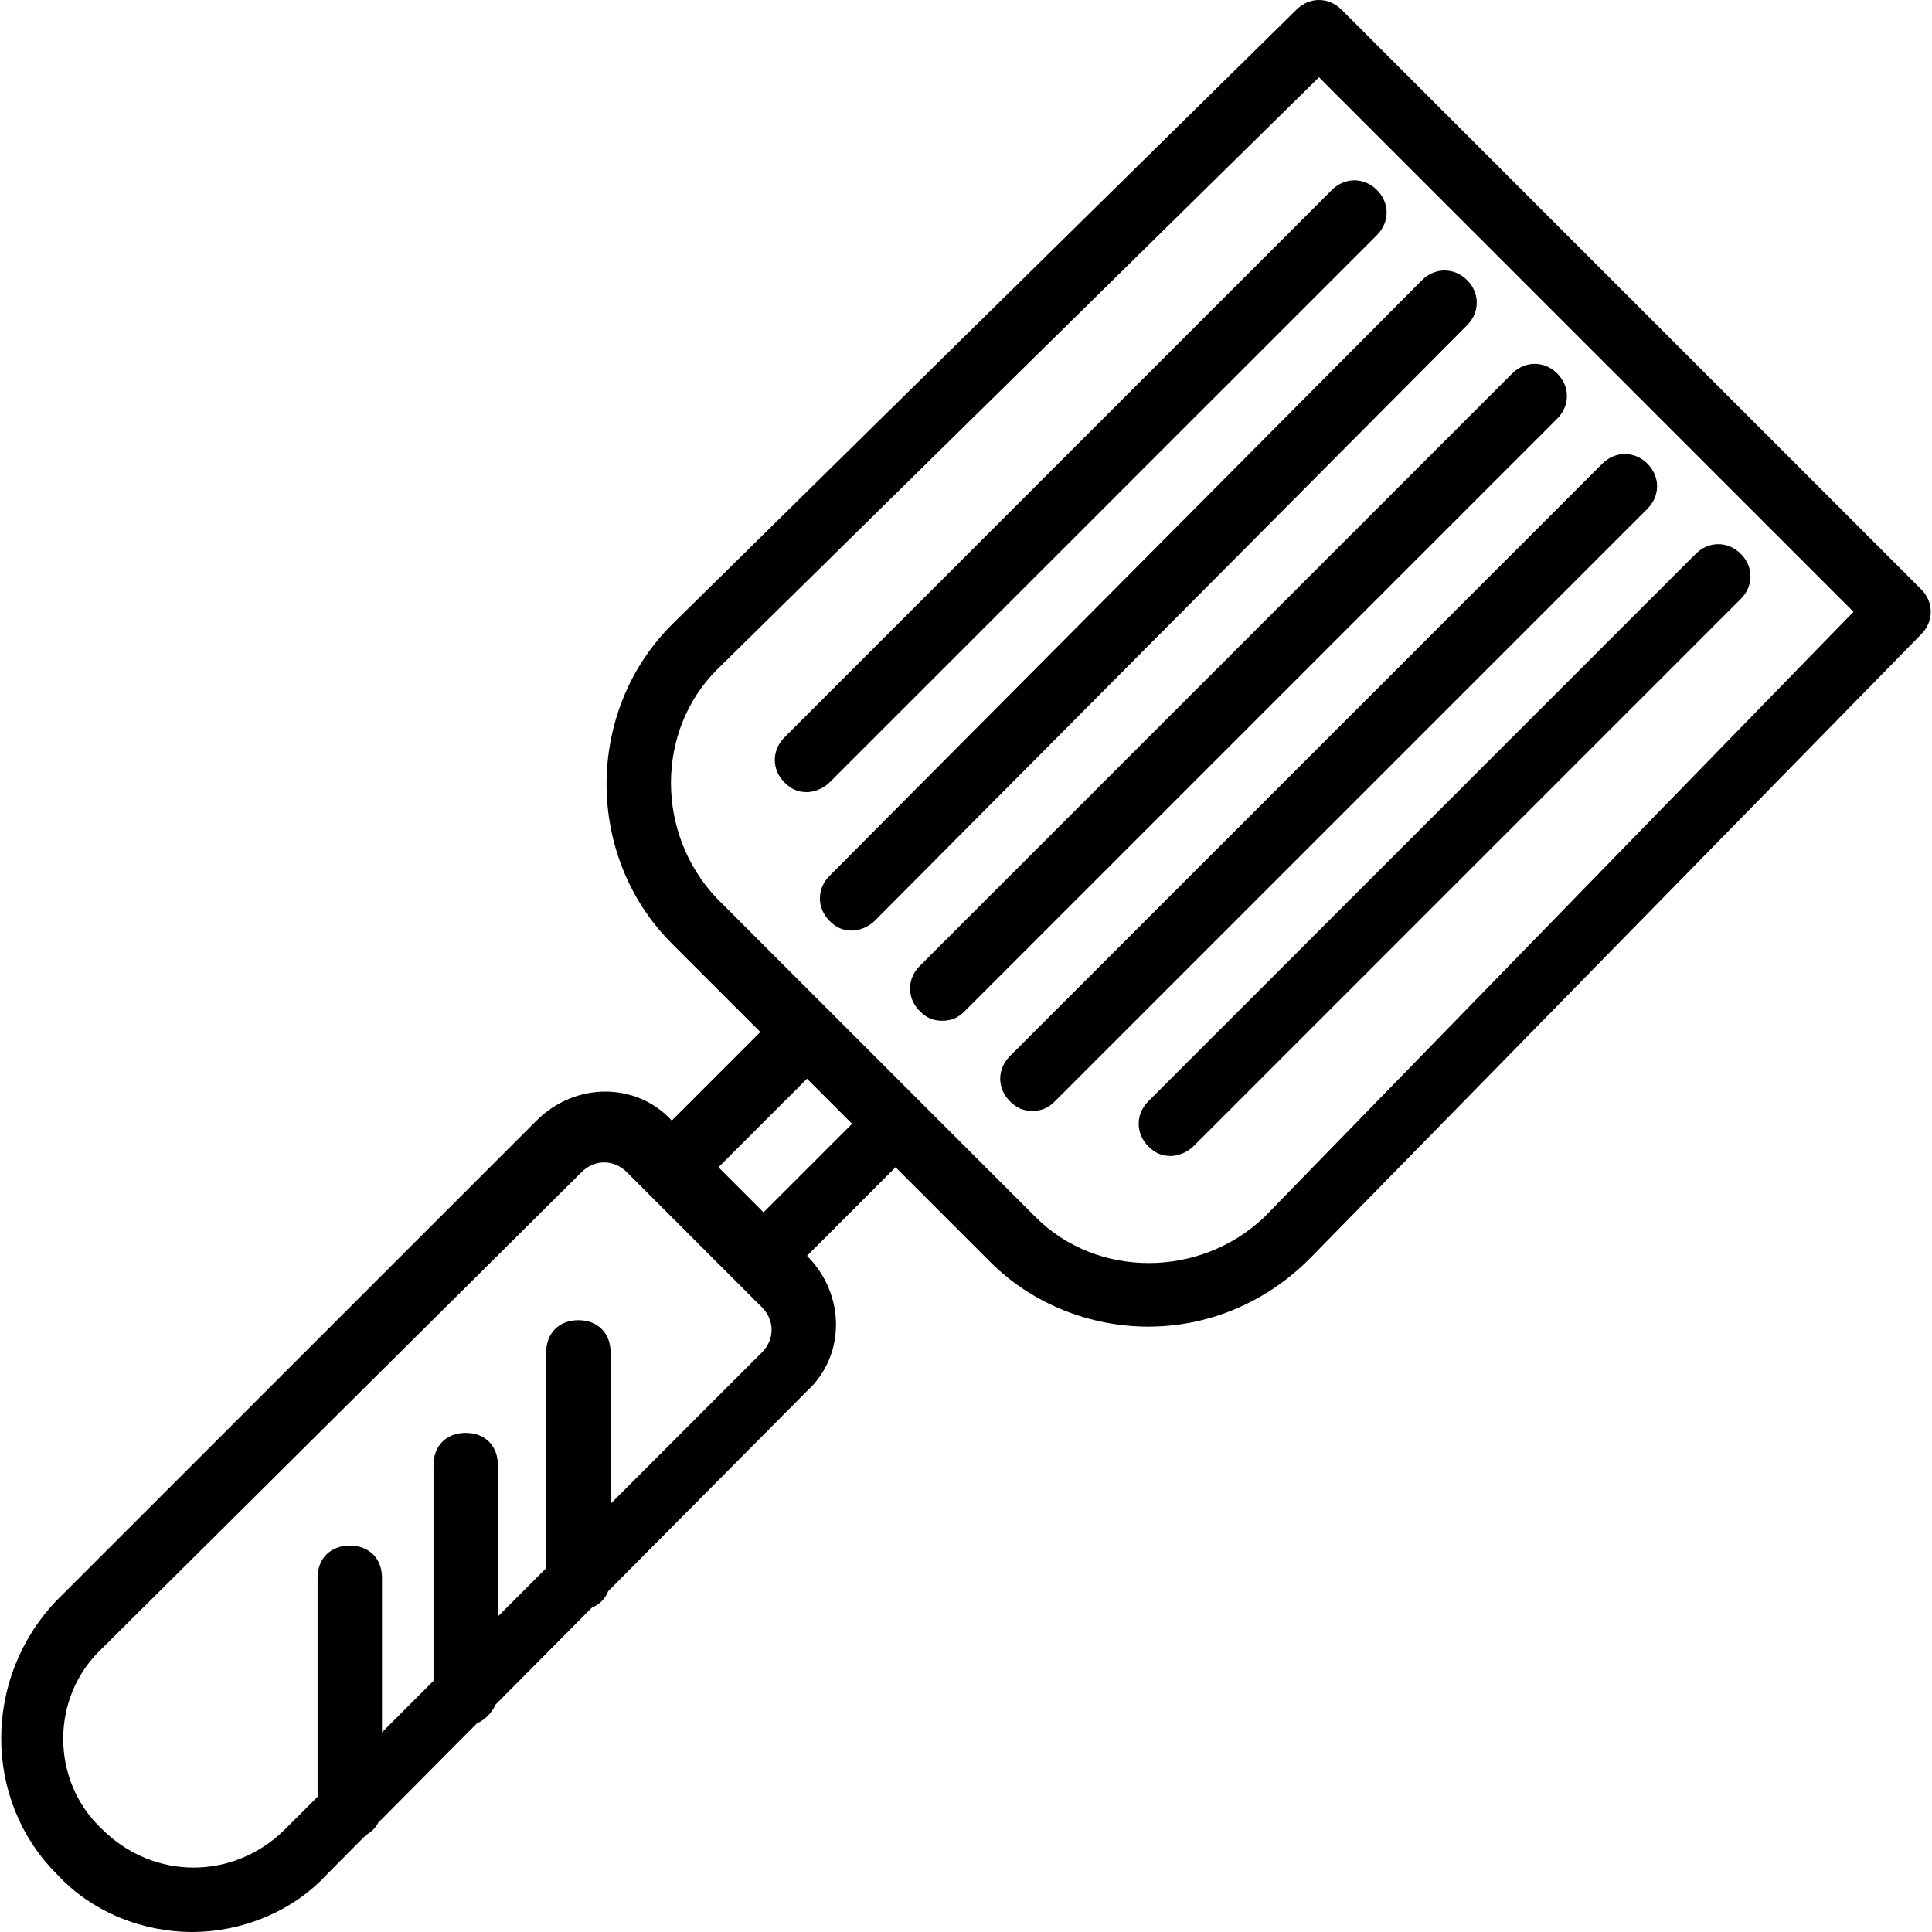
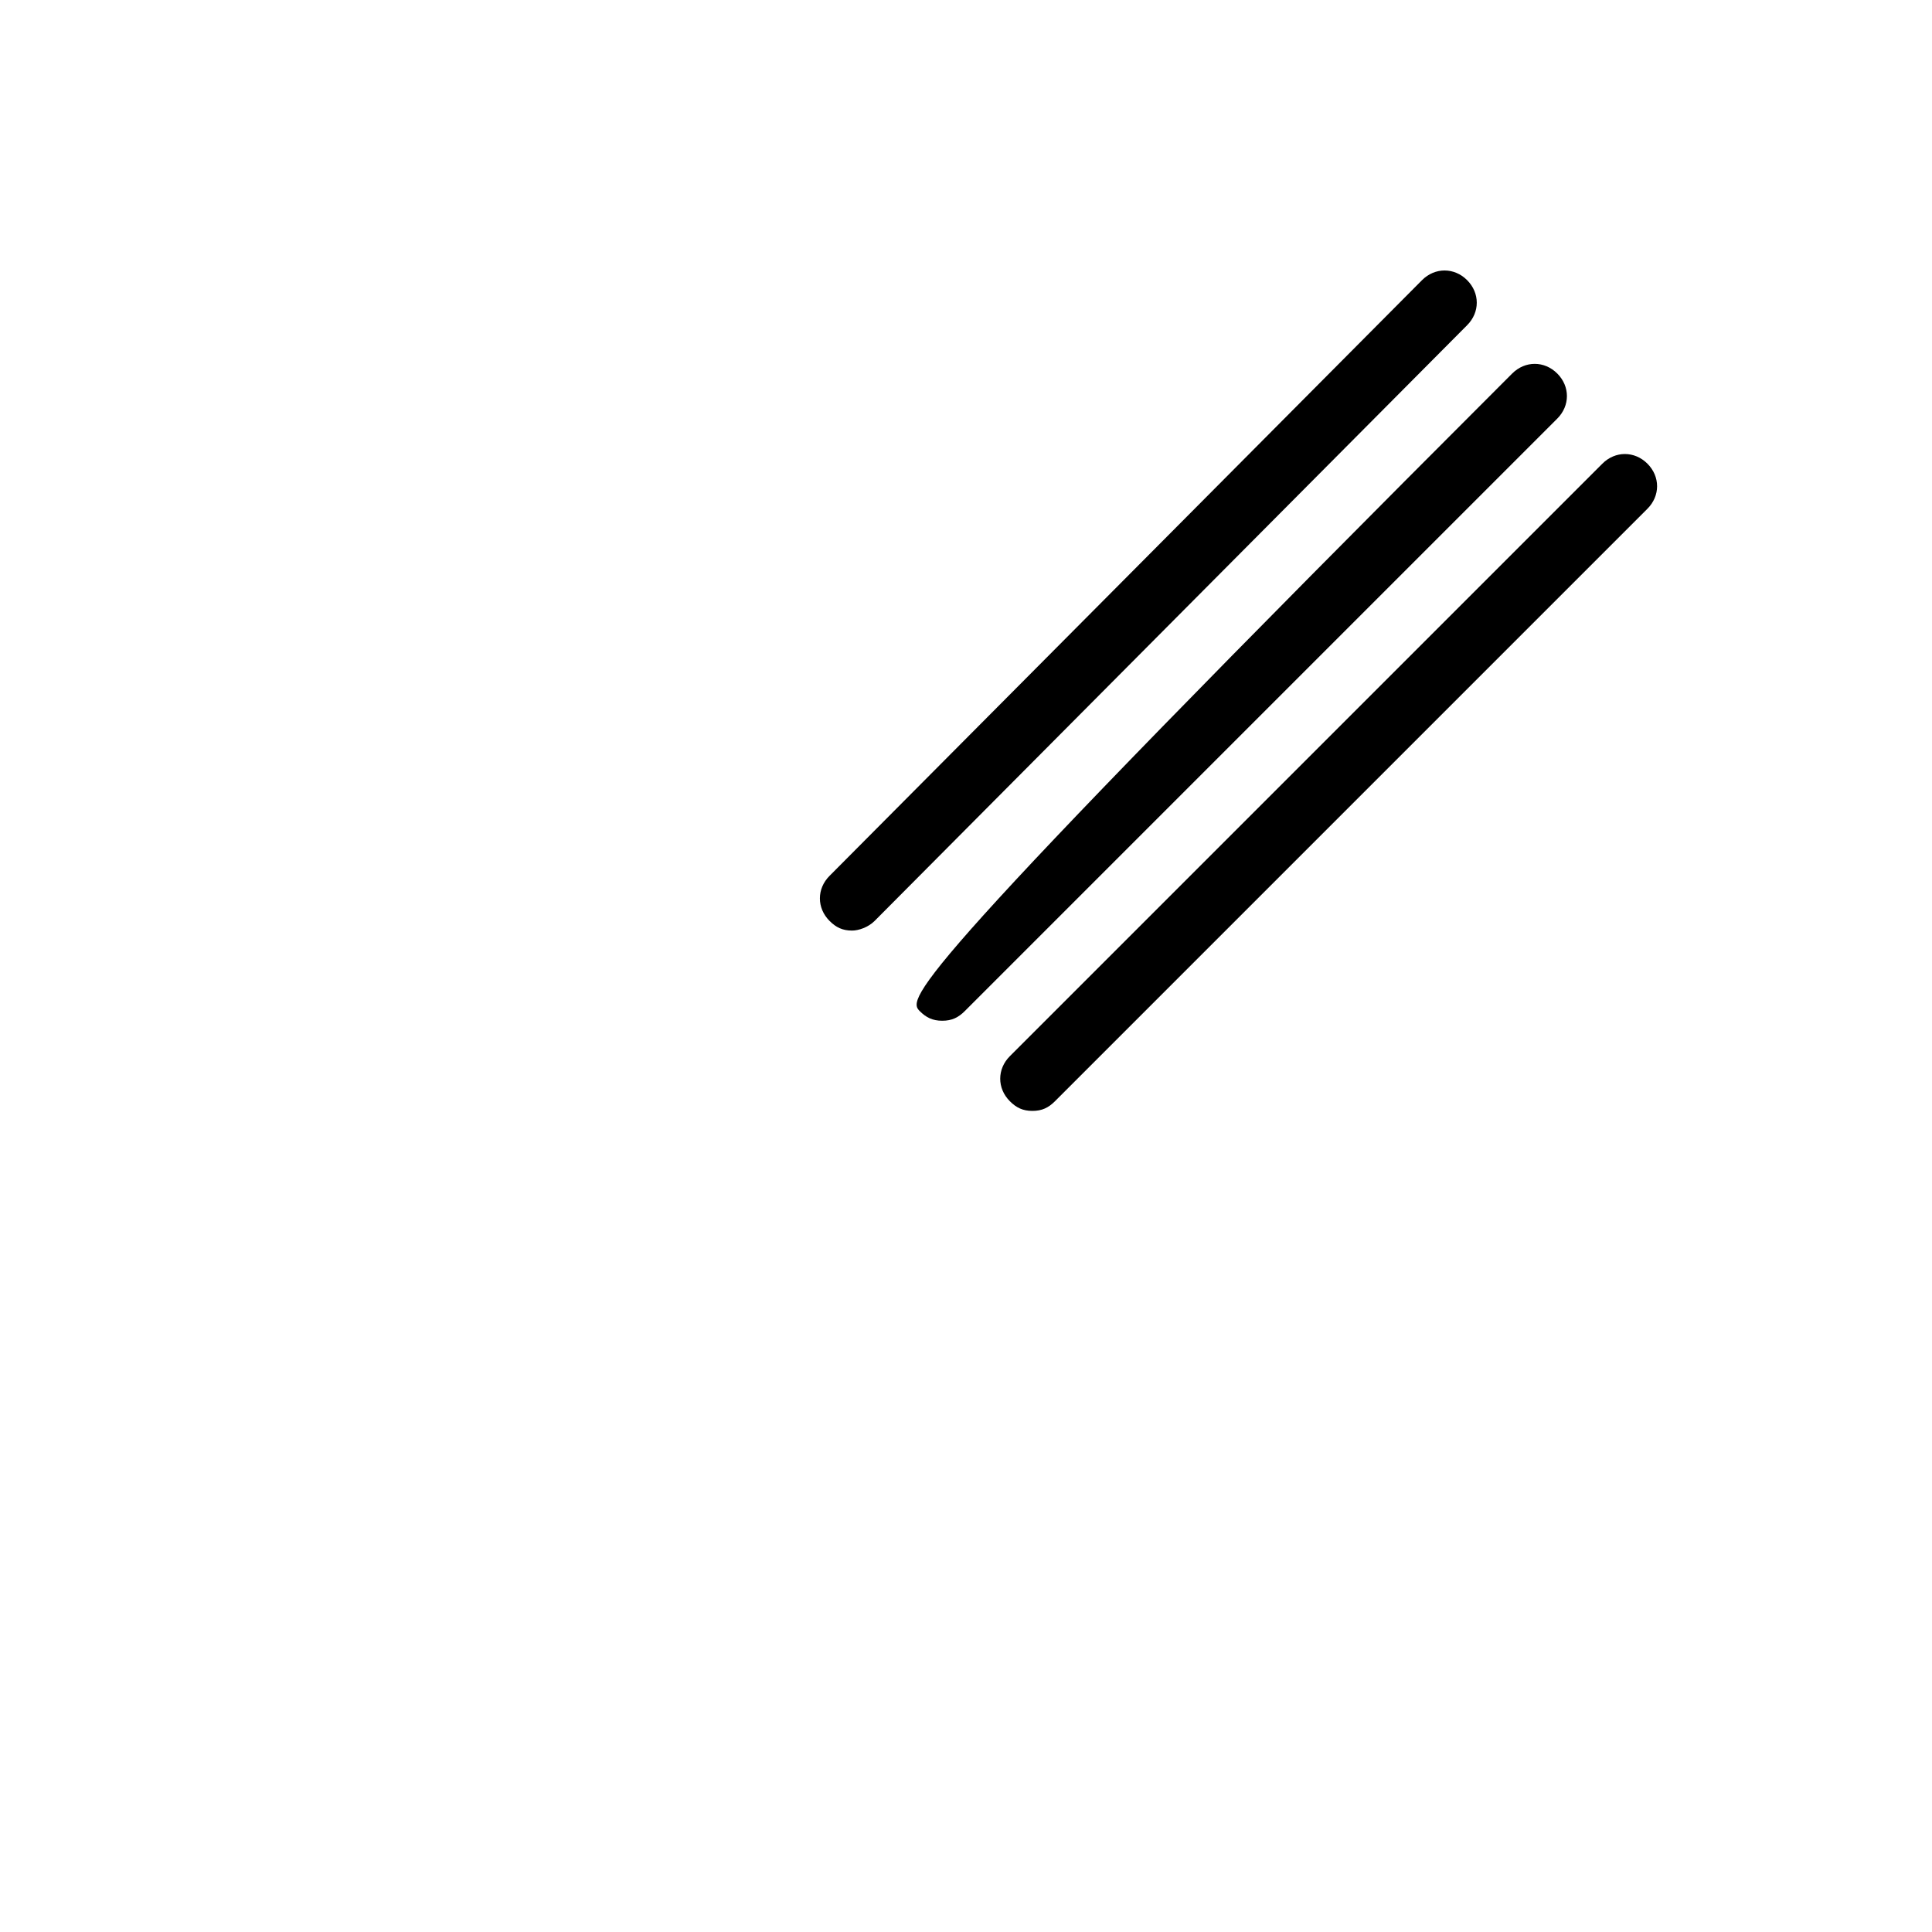
<svg xmlns="http://www.w3.org/2000/svg" fill="#000000" height="800px" width="800px" version="1.1" id="Layer_1" viewBox="0 0 512 512" xml:space="preserve">
  <g transform="translate(1 1)">
    <g>
      <g>
-         <path d="M508.12,155.16L354.52,1.56c-3.413-3.413-8.533-3.413-11.947,0L177.027,164.547c-23.04,23.04-23.04,61.44,0,84.48     l23.467,23.467l-23.467,23.467c-9.387-10.24-25.6-10.24-35.84,0L14.04,423.107c-19.627,20.48-19.627,52.907,0,72.533     C23.427,505.88,37.08,511,49.88,511s26.453-5.12,35.84-15.36l10.324-10.394c1.389-0.729,2.484-1.83,3.204-3.226l26.119-26.294     c2.153-0.946,4.013-2.818,4.943-4.976l25.576-25.747c2.001-0.804,3.496-2.306,4.288-4.317l52.693-53.047     c10.24-9.387,10.24-25.6,0-35.84l0,0l23.467-23.467l25.173,25.173c11.093,11.093,26.453,17.067,41.813,17.067     s30.72-5.973,42.667-17.92L508.12,167.107C511.533,163.693,511.533,158.573,508.12,155.16z M200.92,357.4l-40.107,40.107V357.4     c0-5.12-3.413-8.533-8.533-8.533c-5.12,0-8.533,3.413-8.533,8.533v57.173l-12.8,12.8v-40.107c0-5.12-3.413-8.533-8.533-8.533     s-8.533,3.413-8.533,8.533v57.173l-13.653,13.653v-40.96c0-5.12-3.413-8.533-8.533-8.533c-5.12,0-8.533,3.413-8.533,8.533v58.027     l-8.533,8.533c-13.653,13.653-34.987,13.653-48.64,0c-13.653-12.8-13.653-34.987,0-47.787l127.147-126.293     c3.413-3.413,8.533-3.413,11.947,0l5.12,5.12l24.747,24.747c0,0,0.001,0.001,0.001,0.001l5.972,5.972     C204.333,348.867,204.333,353.987,200.92,357.4z M201.347,320.28L189.4,308.333l23.467-23.467l11.947,11.947L201.347,320.28z      M334.04,321.56c-17.067,16.213-44.373,16.213-60.587,0l-84.48-84.48c-16.213-17.067-16.213-44.373,0-60.587L348.547,19.48     L490.2,161.133L334.04,321.56z" />
-         <path d="M242.733,266.947c1.707,1.707,3.413,2.56,5.973,2.56s4.267-0.853,5.973-2.56l157.013-157.013     c3.413-3.413,3.413-8.533,0-11.947s-8.533-3.413-11.947,0L242.733,255C239.32,258.413,239.32,263.533,242.733,266.947z" />
+         <path d="M242.733,266.947c1.707,1.707,3.413,2.56,5.973,2.56s4.267-0.853,5.973-2.56l157.013-157.013     c3.413-3.413,3.413-8.533,0-11.947s-8.533-3.413-11.947,0C239.32,258.413,239.32,263.533,242.733,266.947z" />
        <path d="M218.84,243.053c1.707,1.707,3.413,2.56,5.973,2.56c1.707,0,4.267-0.853,5.973-2.56L387.8,85.187     c3.413-3.413,3.413-8.533,0-11.947c-3.413-3.413-8.533-3.413-11.947,0L218.84,231.107     C215.427,234.52,215.427,239.64,218.84,243.053z" />
-         <path d="M206.893,206.36c1.707,1.707,3.413,2.56,5.973,2.56c1.707,0,4.267-0.853,5.973-2.56L363.907,61.293     c3.413-3.413,3.413-8.533,0-11.947c-3.413-3.413-8.533-3.413-11.947,0L206.893,194.413     C203.48,197.827,203.48,202.947,206.893,206.36z" />
        <path d="M266.627,290.84c1.707,1.707,3.413,2.56,5.973,2.56s4.267-0.853,5.973-2.56l157.013-157.013     c3.413-3.413,3.413-8.533,0-11.947c-3.413-3.413-8.533-3.413-11.947,0L266.627,278.893     C263.213,282.307,263.213,287.427,266.627,290.84z" />
-         <path d="M303.32,302.787c1.707,1.707,3.413,2.56,5.973,2.56c1.707,0,4.267-0.853,5.973-2.56L460.333,157.72     c3.413-3.413,3.413-8.533,0-11.947s-8.533-3.413-11.947,0L303.32,290.84C299.907,294.253,299.907,299.373,303.32,302.787z" />
      </g>
    </g>
  </g>
</svg>